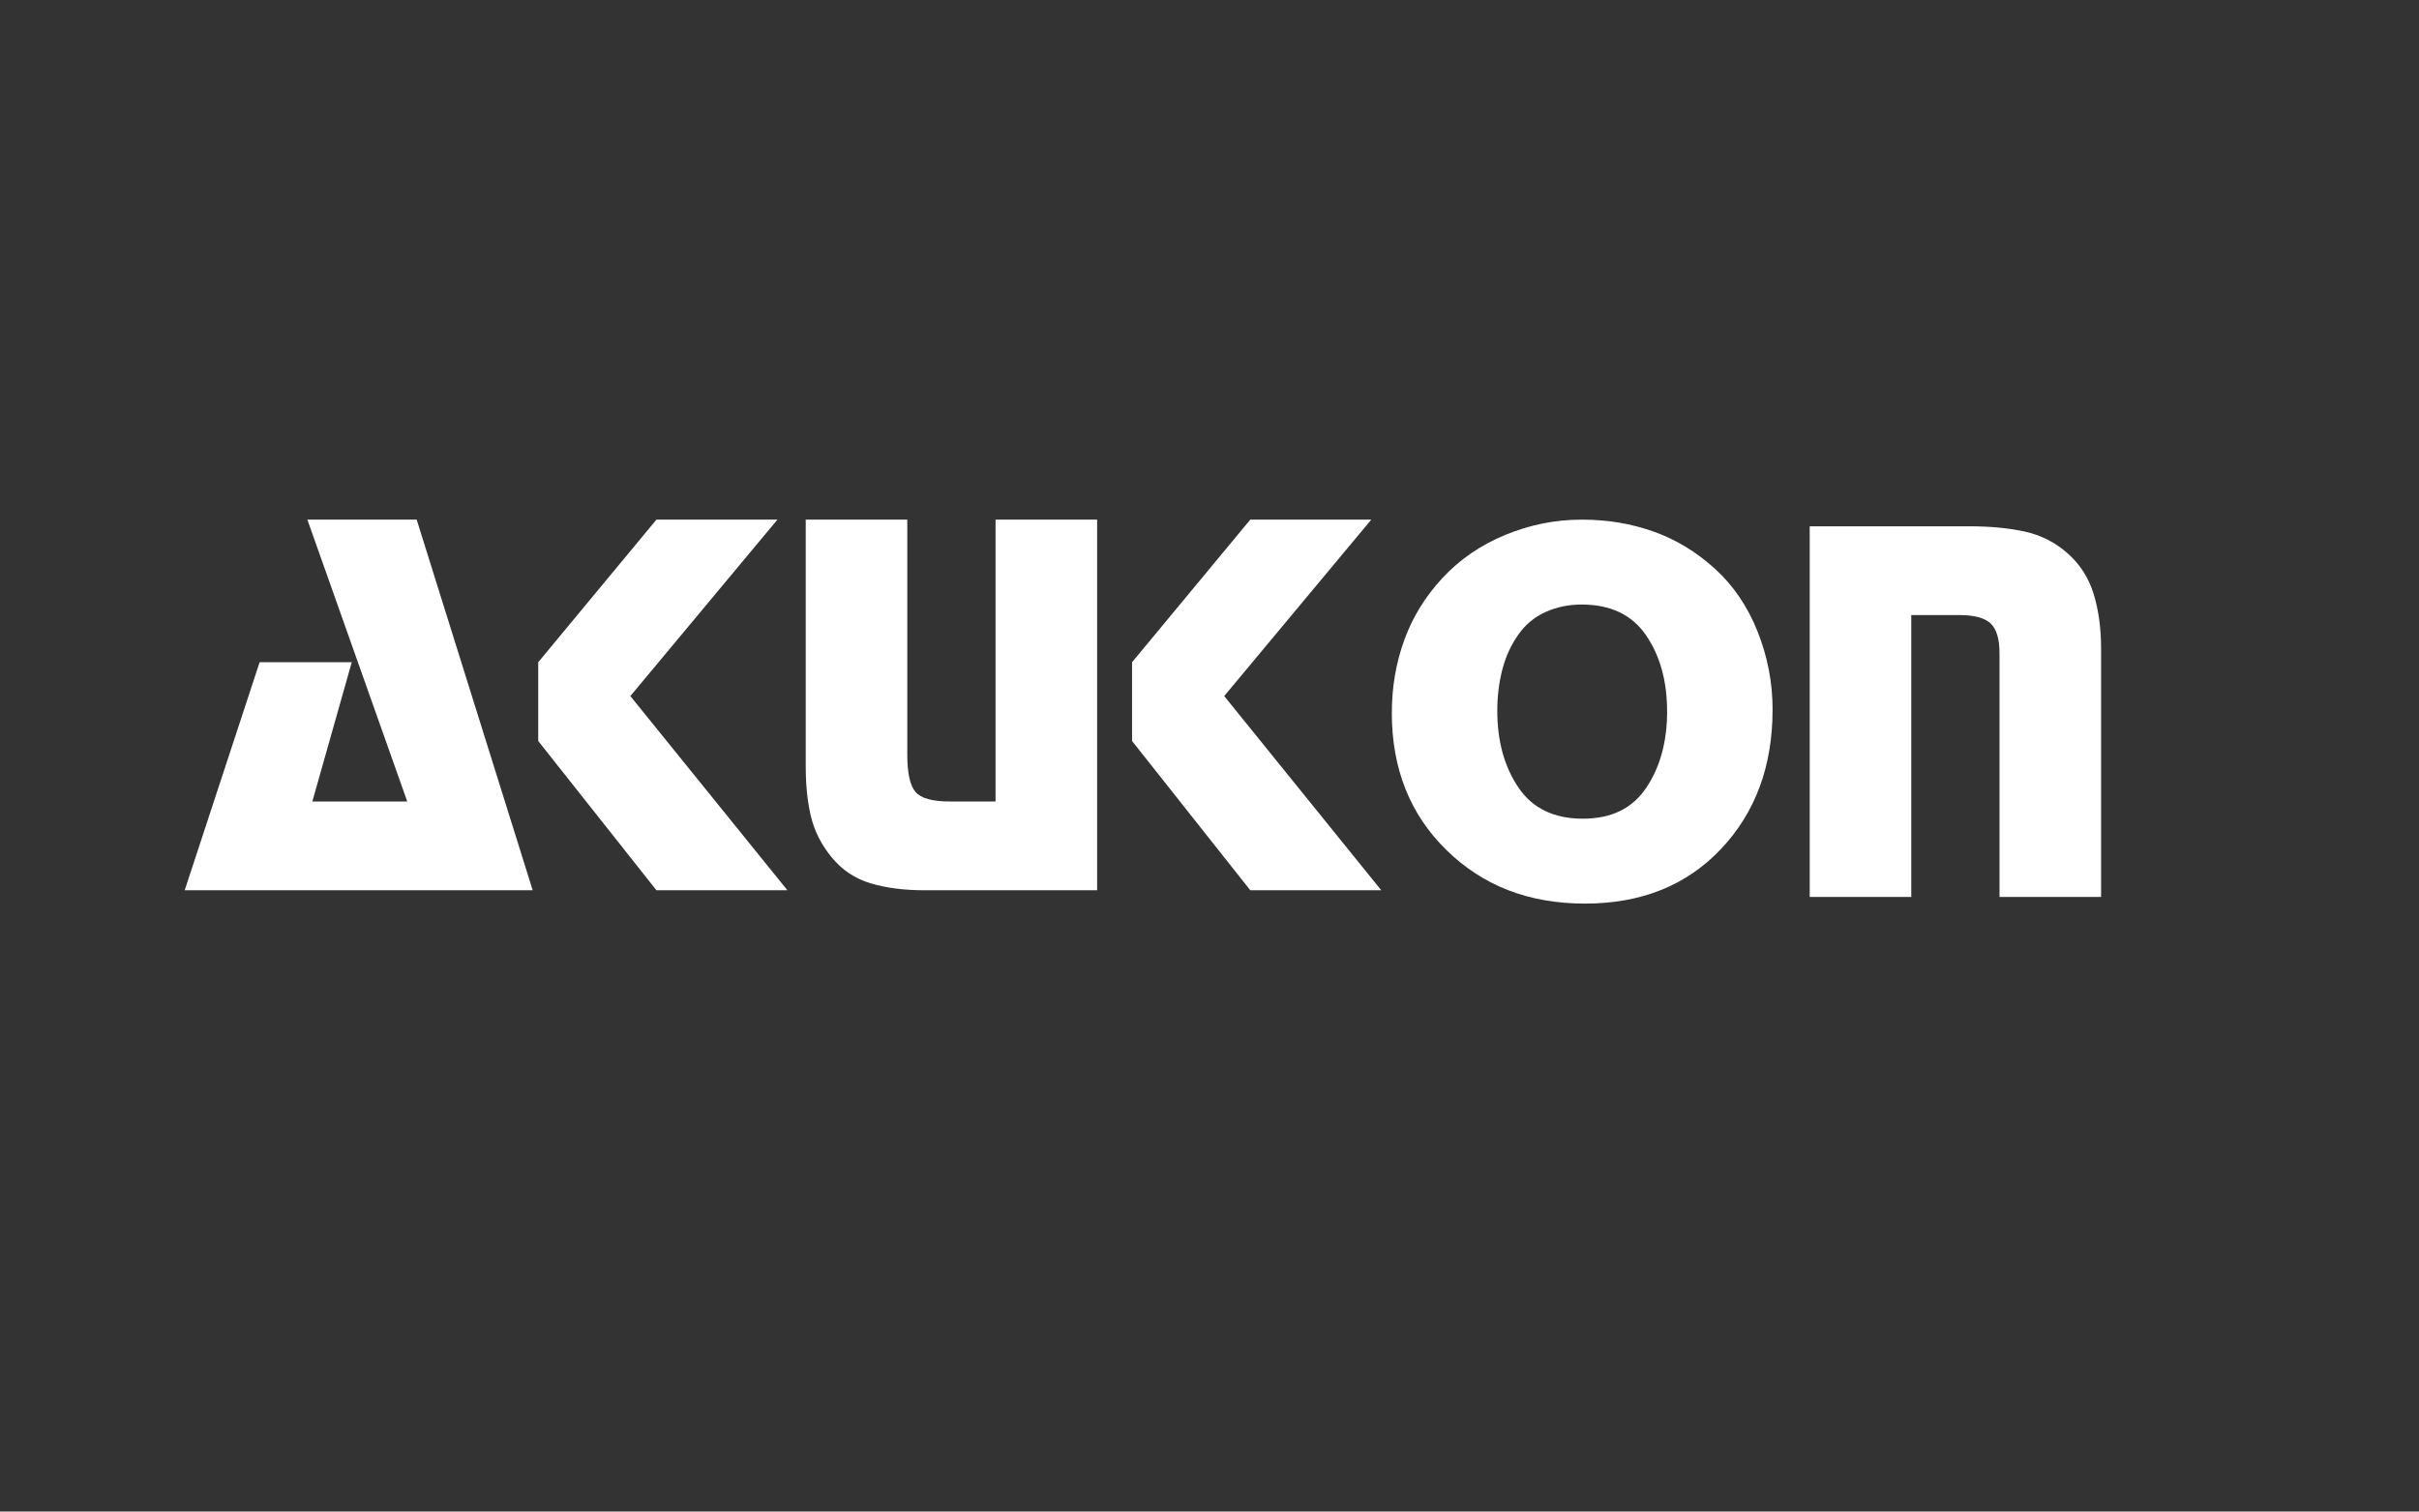
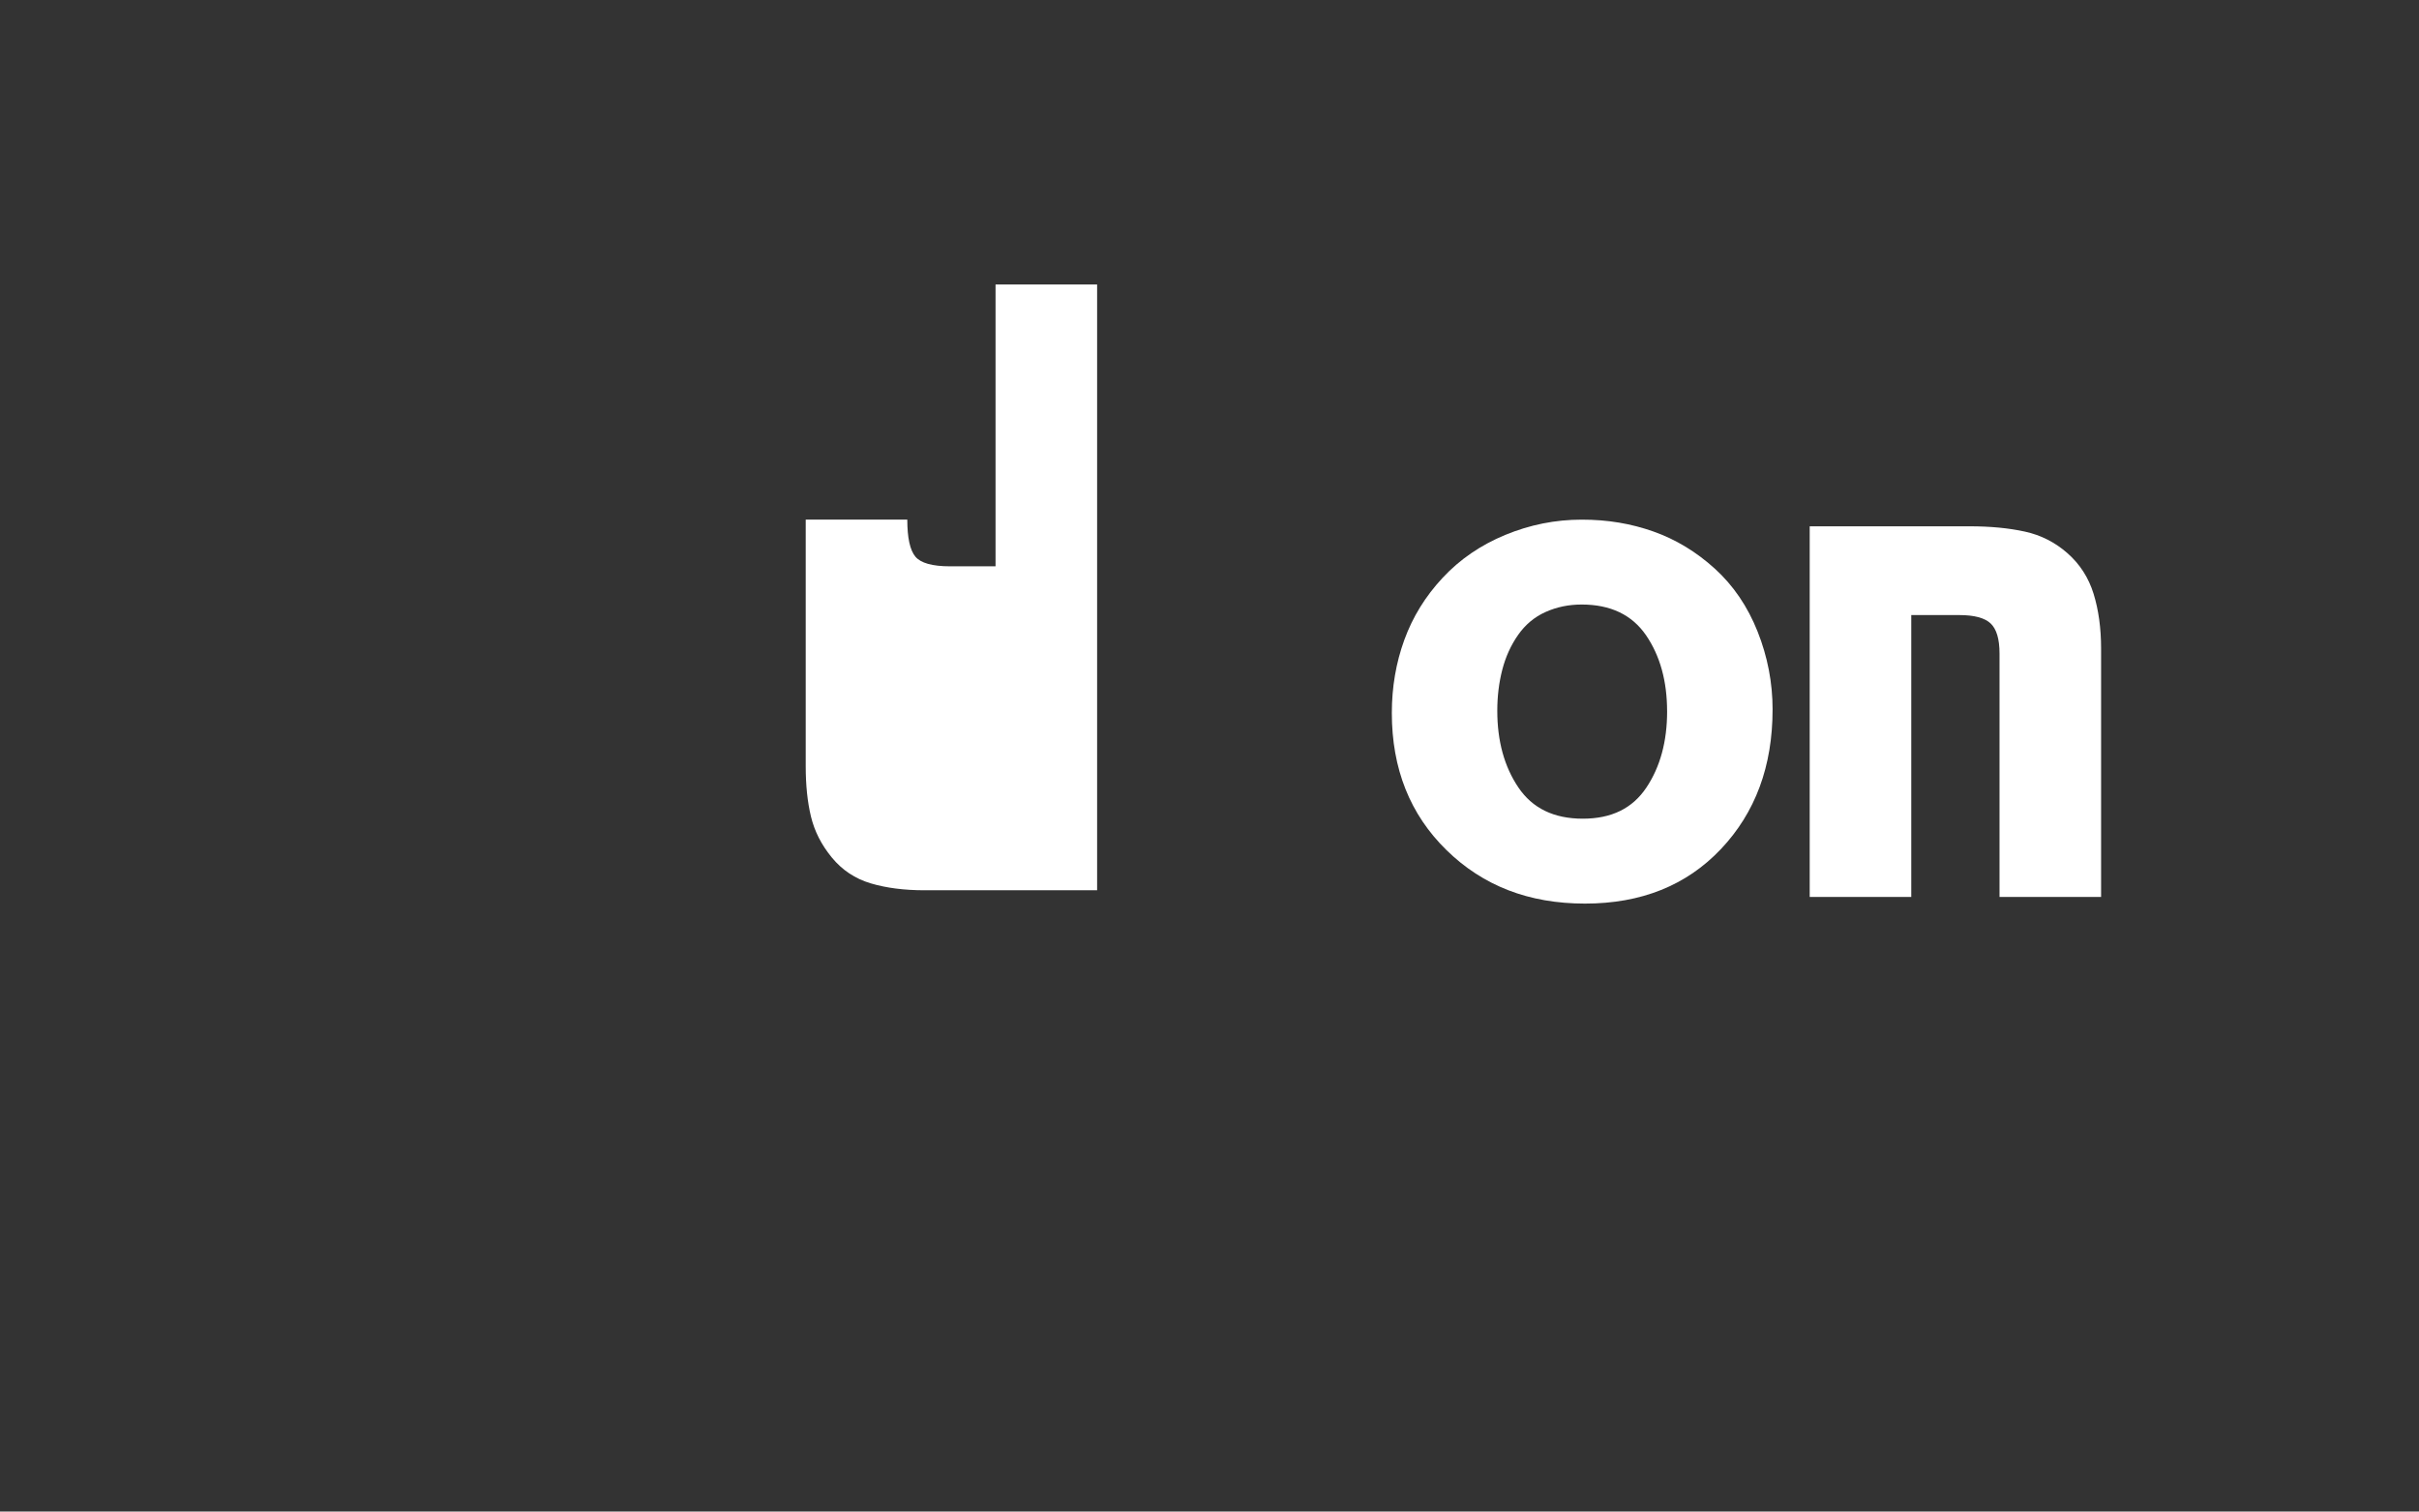
<svg xmlns="http://www.w3.org/2000/svg" viewBox="0 0 952.44 595.28" data-name="Layer 1" id="Layer_1">
  <rect x="0" y="0" width="952.44" height="595.28" fill="#333333" stroke="none" />
  <defs>
    <style>
      .cls-1 {
        fill: none;
      }

      .cls-1, .cls-2 {
        stroke-width: 0px;
      }

      .cls-2 {
        fill: #fff;
      }

      .cls-3 {
        clip-path: url(#clippath);
      }
    </style>
    <clipPath id="clippath">
      <rect height="151.22" width="303.17" y="204.64" x="524.1" class="cls-1" />
    </clipPath>
  </defs>
-   <polygon points="164.06 204.64 209.74 350.61 72.72 350.61 102.22 260.8 138.5 260.8 122.98 315.65 160.35 315.65 121.02 204.64 164.06 204.64" class="cls-2" />
-   <polygon points="539.92 204.64 482.01 274.13 543.85 350.61 492.28 350.61 445.73 291.83 445.73 260.8 492.28 204.64 539.92 204.64" class="cls-2" />
  <g class="cls-3">
    <path d="m656.39,280.14c0-11.91-2.77-21.9-8.3-29.97-5.54-8.06-13.99-12.09-25.35-12.09-5.1,0-9.83.98-14.2,2.94-4.38,1.96-7.98,4.98-10.82,9.04-2.84,4.07-4.92,8.64-6.23,13.73-1.31,5.09-1.96,10.46-1.96,16.13,0,11.92,2.76,21.99,8.3,30.19,5.53,8.21,13.99,12.31,25.35,12.31s19.56-4.07,25.02-12.2c5.46-8.14,8.2-18.17,8.2-30.08m41.52-.65c0,22.26-6.78,40.55-20.32,54.88-13.55,14.33-31.4,21.49-53.54,21.49s-40.17-7.01-54.52-21.06c-14.35-14.03-21.53-32.03-21.53-54,0-10.18,1.64-19.78,4.92-28.8,3.28-9.02,8.3-17.17,15.08-24.44,6.77-7.27,15-12.91,24.69-16.91,9.69-4,19.7-6,30.05-6s19.48,1.57,28.3,4.69c8.81,3.13,16.86,8,24.15,14.63,7.28,6.62,12.89,14.87,16.83,24.77,3.93,9.89,5.9,20.14,5.9,30.76" class="cls-2" />
    <path d="m712.55,207.27h62.93c8.16,0,15.41.69,21.75,2.08,6.33,1.38,11.94,4.23,16.82,8.53,4.88,4.3,8.3,9.63,10.27,15.98,1.96,6.35,2.95,13.53,2.95,21.56v97.82h-39.99v-95.9c0-5.69-1.18-9.63-3.52-11.83-2.35-2.19-6.45-3.28-12.31-3.28h-18.92v111.01h-39.99v-145.97Z" class="cls-2" />
  </g>
-   <polygon points="306.1 204.64 248.19 274.13 310.03 350.61 258.46 350.61 211.92 291.83 211.92 260.8 258.46 204.64 306.1 204.64" class="cls-2" />
-   <path d="m431.97,204.64v145.97h-67.96c-8.02,0-15.08-.91-21.2-2.73-6.12-1.83-11.22-5.21-15.3-10.18-4.08-4.96-6.81-10.33-8.2-16.09-1.39-5.76-2.07-12.36-2.07-19.8v-97.17h39.99v92.62c0,7.16,1.06,12.01,3.17,14.56,2.11,2.55,6.66,3.83,13.66,3.83h17.92v-111.01h39.99Z" class="cls-2" />
+   <path d="m431.97,204.64v145.97h-67.96c-8.02,0-15.08-.91-21.2-2.73-6.12-1.83-11.22-5.21-15.3-10.18-4.08-4.96-6.81-10.33-8.2-16.09-1.39-5.76-2.07-12.36-2.07-19.8v-97.17h39.99c0,7.16,1.06,12.01,3.17,14.56,2.11,2.55,6.66,3.83,13.66,3.83h17.92v-111.01h39.99Z" class="cls-2" />
</svg>